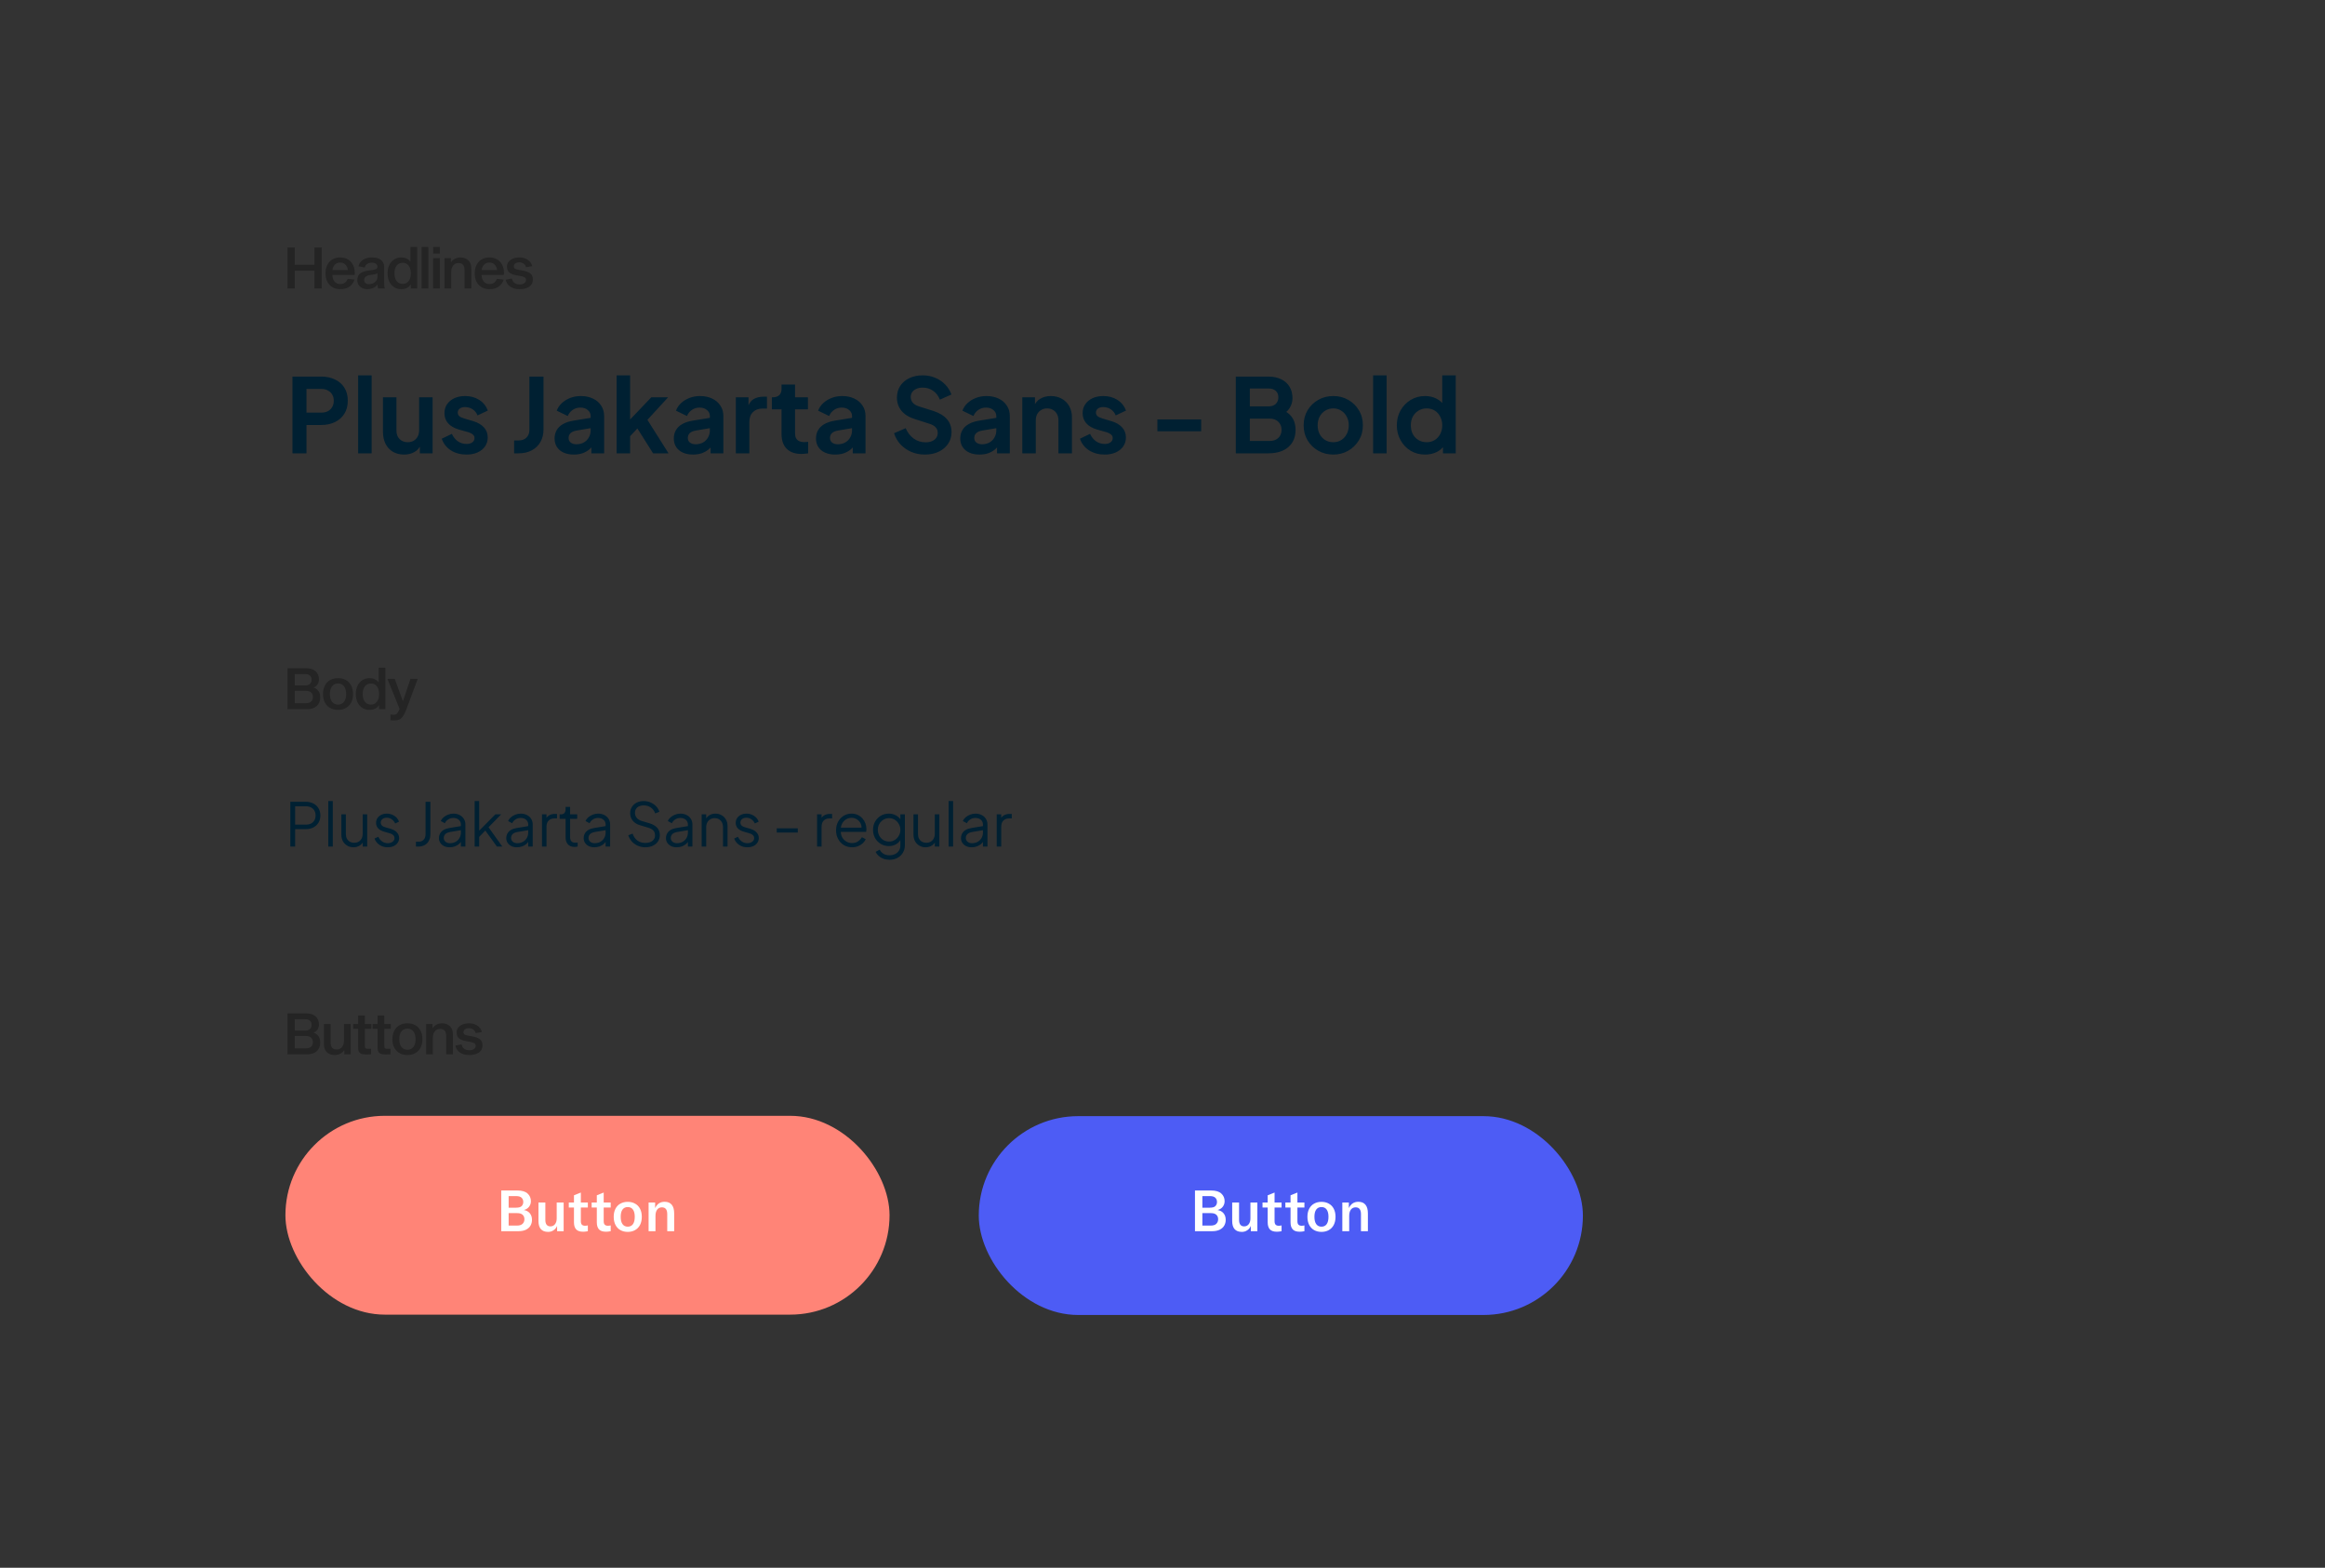
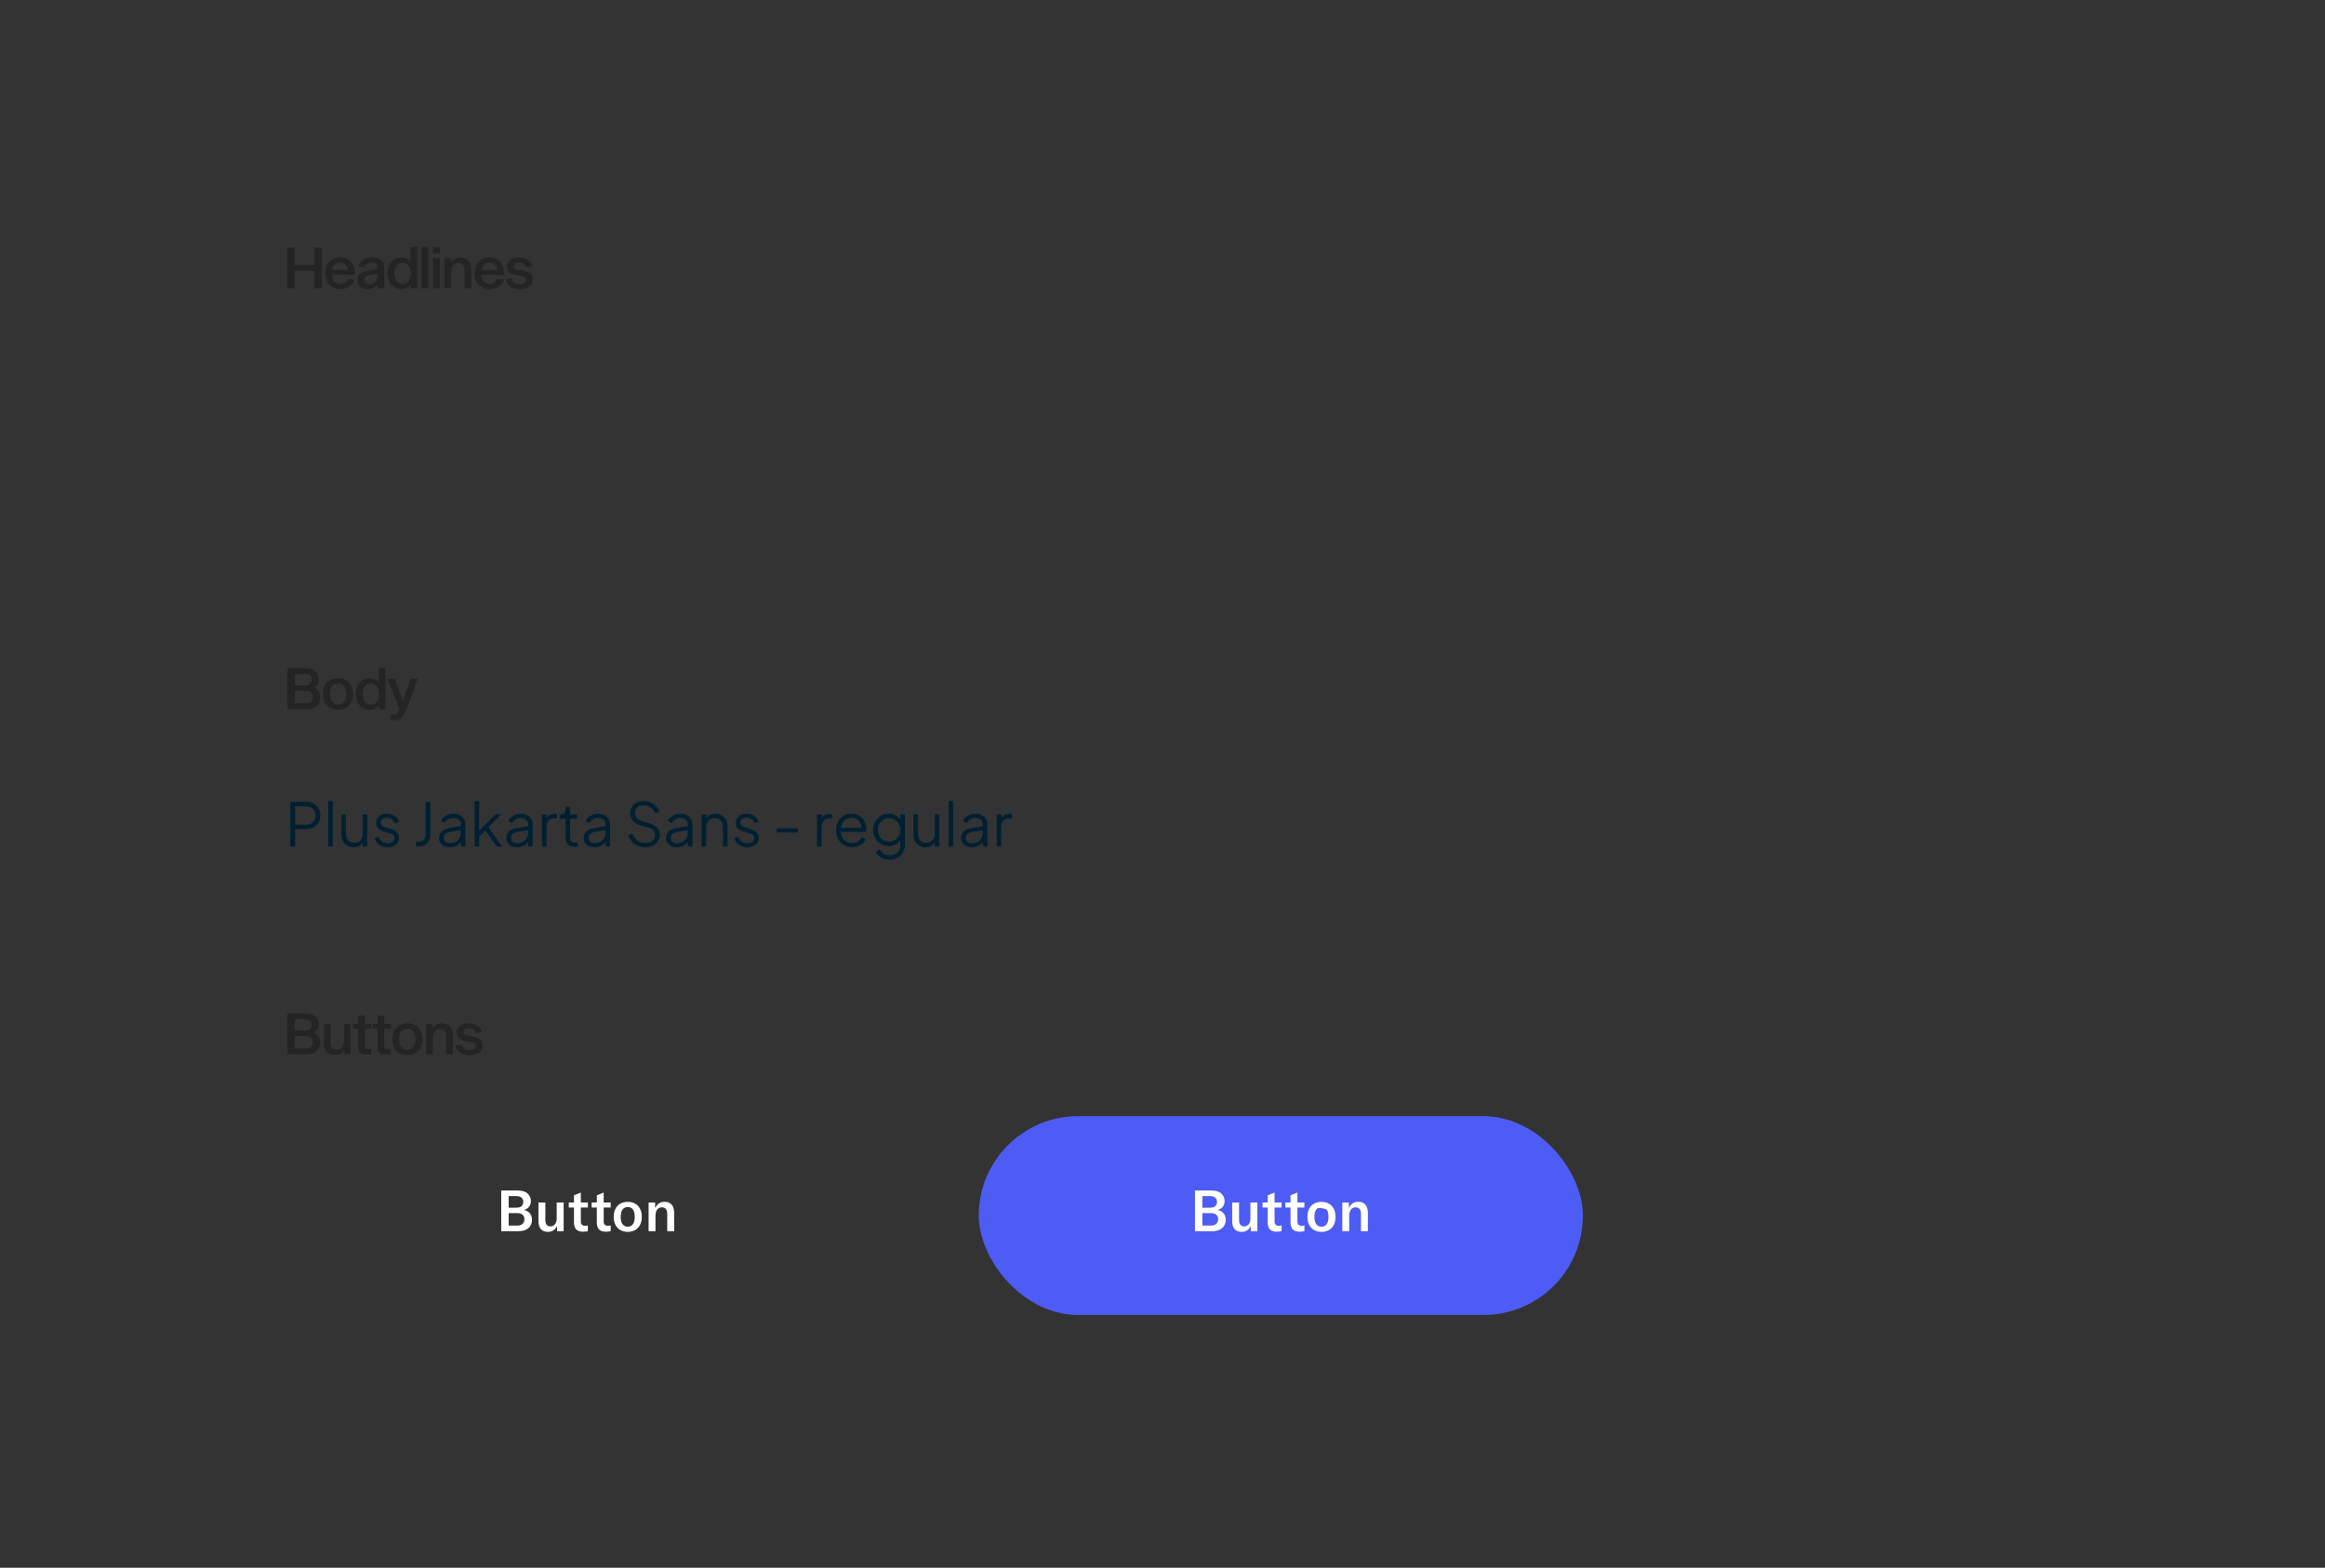
<svg xmlns="http://www.w3.org/2000/svg" width="1354" height="913" viewBox="0 0 1354 913" fill="none">
  <rect x="0" y="0" width="1354" height="913" fill="#333333" stroke="none" />
  <path d="M187.343 168H183.134V157.646H171.645V168H167.436V144.152H171.645V154.172H183.134V144.152H187.343V168ZM206.436 162.823C205.968 164.359 205.067 165.673 203.731 166.764C202.395 167.855 200.513 168.401 198.086 168.401C196.394 168.401 194.902 168.022 193.61 167.265C192.319 166.486 191.317 165.406 190.604 164.025C189.914 162.645 189.569 161.042 189.569 159.216C189.569 157.345 189.914 155.72 190.604 154.339C191.294 152.936 192.274 151.856 193.543 151.099C194.835 150.32 196.349 149.93 198.086 149.93C199.756 149.93 201.226 150.287 202.495 150.999C203.786 151.712 204.788 152.758 205.501 154.139C206.236 155.497 206.603 157.123 206.603 159.015C206.603 159.238 206.581 159.594 206.536 160.084H193.543C193.588 161.665 194.022 162.957 194.846 163.959C195.67 164.938 196.75 165.428 198.086 165.428C199.355 165.428 200.335 165.128 201.025 164.526C201.715 163.903 202.194 163.19 202.461 162.389L206.436 162.823ZM198.086 152.903C196.772 152.903 195.726 153.326 194.946 154.172C194.189 154.996 193.744 156.031 193.61 157.278H202.595C202.461 156.031 202.005 154.996 201.226 154.172C200.468 153.326 199.422 152.903 198.086 152.903ZM220.351 168C220.195 167.822 220.062 167.521 219.95 167.098C219.861 166.675 219.817 166.185 219.817 165.629C219.305 166.519 218.492 167.21 217.379 167.699C216.288 168.167 215.141 168.401 213.938 168.401C212.892 168.401 211.912 168.189 210.999 167.766C210.108 167.343 209.396 166.731 208.861 165.929C208.349 165.128 208.093 164.203 208.093 163.157C208.093 161.331 208.706 159.984 209.93 159.115C211.177 158.247 213.048 157.69 215.542 157.445C217.189 157.267 218.314 157.034 218.915 156.744C219.516 156.432 219.817 155.987 219.817 155.408C219.817 154.629 219.527 154.027 218.948 153.604C218.392 153.181 217.523 152.97 216.343 152.97C215.43 152.97 214.606 153.204 213.872 153.671C213.159 154.139 212.658 154.84 212.369 155.775L208.761 155.074C209.14 153.471 210.019 152.213 211.4 151.3C212.803 150.387 214.495 149.93 216.477 149.93C218.948 149.93 220.774 150.431 221.954 151.433C223.135 152.435 223.725 153.771 223.725 155.441V164.293C223.725 165.384 223.747 166.185 223.791 166.697C223.858 167.21 223.992 167.644 224.192 168H220.351ZM219.817 159.082C219.55 159.327 219.049 159.539 218.314 159.717C217.579 159.873 216.644 160.017 215.508 160.151C214.506 160.284 213.682 160.596 213.037 161.086C212.391 161.554 212.068 162.211 212.068 163.057C212.068 163.836 212.313 164.437 212.803 164.86C213.315 165.283 214.016 165.495 214.907 165.495C215.686 165.495 216.443 165.339 217.178 165.027C217.935 164.716 218.559 164.237 219.049 163.591C219.561 162.923 219.817 162.088 219.817 161.086V159.082ZM233.625 149.93C234.827 149.93 235.885 150.153 236.798 150.598C237.733 151.021 238.435 151.611 238.902 152.369H239.036V143.818H242.944V168H239.236V165.729H239.103C238.613 166.575 237.889 167.232 236.932 167.699C235.974 168.167 234.883 168.401 233.658 168.401C232.122 168.401 230.753 168.022 229.55 167.265C228.348 166.486 227.401 165.406 226.711 164.025C226.043 162.623 225.709 161.008 225.709 159.182C225.709 157.334 226.043 155.72 226.711 154.339C227.401 152.936 228.348 151.856 229.55 151.099C230.753 150.32 232.111 149.93 233.625 149.93ZM234.527 165.328C235.974 165.328 237.121 164.782 237.967 163.691C238.836 162.6 239.27 161.097 239.27 159.182C239.27 157.267 238.836 155.764 237.967 154.673C237.121 153.582 235.974 153.037 234.527 153.037C233.035 153.037 231.855 153.582 230.986 154.673C230.14 155.764 229.717 157.267 229.717 159.182C229.717 161.097 230.14 162.6 230.986 163.691C231.855 164.782 233.035 165.328 234.527 165.328ZM249.463 143.818V168H245.521V143.818H249.463ZM256.149 150.331V168H252.208V150.331H256.149ZM256.149 143.818V147.659H252.241V143.818H256.149ZM262.702 152.669C264.016 150.843 265.864 149.93 268.247 149.93C270.006 149.93 271.475 150.476 272.656 151.567C273.858 152.636 274.459 154.228 274.459 156.343V168H270.551V157.412C270.551 155.898 270.24 154.818 269.616 154.172C269.015 153.504 268.102 153.17 266.877 153.17C266.143 153.17 265.463 153.371 264.84 153.771C264.216 154.172 263.715 154.762 263.337 155.542C262.958 156.321 262.769 157.256 262.769 158.347V168H258.861V150.331H262.602L262.569 152.669H262.702ZM293.33 162.823C292.862 164.359 291.96 165.673 290.624 166.764C289.288 167.855 287.406 168.401 284.979 168.401C283.287 168.401 281.795 168.022 280.504 167.265C279.212 166.486 278.21 165.406 277.498 164.025C276.807 162.645 276.462 161.042 276.462 159.216C276.462 157.345 276.807 155.72 277.498 154.339C278.188 152.936 279.168 151.856 280.437 151.099C281.728 150.32 283.243 149.93 284.979 149.93C286.649 149.93 288.119 150.287 289.388 150.999C290.68 151.712 291.682 152.758 292.394 154.139C293.129 155.497 293.497 157.123 293.497 159.015C293.497 159.238 293.474 159.594 293.43 160.084H280.437C280.481 161.665 280.916 162.957 281.74 163.959C282.563 164.938 283.643 165.428 284.979 165.428C286.249 165.428 287.228 165.128 287.919 164.526C288.609 163.903 289.088 163.19 289.355 162.389L293.33 162.823ZM284.979 152.903C283.666 152.903 282.619 153.326 281.84 154.172C281.083 154.996 280.637 156.031 280.504 157.278H289.488C289.355 156.031 288.898 154.996 288.119 154.172C287.362 153.326 286.315 152.903 284.979 152.903ZM306.343 155.642C306.12 154.707 305.653 153.994 304.94 153.504C304.228 153.014 303.393 152.769 302.435 152.769C301.455 152.769 300.676 152.981 300.097 153.404C299.518 153.805 299.229 154.384 299.229 155.141C299.229 155.787 299.496 156.254 300.03 156.544C300.587 156.833 301.422 157.067 302.535 157.245L304.305 157.546C306.198 157.88 307.668 158.414 308.714 159.149C309.783 159.884 310.318 161.119 310.318 162.856C310.318 164.638 309.605 166.007 308.18 166.965C306.755 167.922 304.896 168.401 302.602 168.401C300.375 168.401 298.549 167.9 297.124 166.898C295.699 165.896 294.831 164.56 294.519 162.89L298.126 162.222C298.371 163.38 298.883 164.237 299.663 164.794C300.442 165.35 301.444 165.629 302.669 165.629C303.76 165.629 304.639 165.395 305.308 164.927C305.998 164.437 306.343 163.792 306.343 162.99C306.343 162.3 306.042 161.788 305.441 161.454C304.862 161.119 303.983 160.863 302.802 160.685L300.965 160.351C299.251 160.084 297.87 159.583 296.824 158.848C295.777 158.113 295.254 156.9 295.254 155.208C295.254 154.183 295.566 153.27 296.189 152.469C296.813 151.667 297.67 151.044 298.761 150.598C299.874 150.153 301.11 149.93 302.468 149.93C303.76 149.93 304.94 150.153 306.009 150.598C307.078 151.044 307.946 151.656 308.614 152.435C309.304 153.215 309.739 154.072 309.917 155.007L306.343 155.642Z" fill="black" fill-opacity="0.3" />
  <path d="M178.358 389.152C180.696 389.152 182.511 389.742 183.802 390.922C185.094 392.08 185.74 393.65 185.74 395.632C185.74 396.723 185.484 397.669 184.971 398.471C184.482 399.272 183.736 399.874 182.734 400.274V400.408C183.958 400.876 184.894 401.588 185.539 402.546C186.185 403.481 186.508 404.661 186.508 406.086C186.508 408.224 185.829 409.916 184.47 411.163C183.134 412.388 181.242 413 178.792 413H167.436V389.152H178.358ZM177.657 399.172C178.904 399.172 179.85 398.883 180.496 398.304C181.142 397.725 181.464 396.912 181.464 395.866C181.464 394.797 181.142 393.984 180.496 393.427C179.85 392.848 178.904 392.559 177.657 392.559H171.645V399.172H177.657ZM178.058 409.526C179.416 409.526 180.451 409.215 181.164 408.591C181.876 407.968 182.233 407.077 182.233 405.919C182.233 404.761 181.876 403.871 181.164 403.247C180.451 402.624 179.416 402.312 178.058 402.312H171.645V409.526H178.058ZM196.885 394.93C198.644 394.93 200.181 395.309 201.495 396.066C202.808 396.823 203.821 397.903 204.534 399.306C205.247 400.709 205.603 402.334 205.603 404.182C205.603 406.03 205.247 407.656 204.534 409.059C203.821 410.439 202.808 411.508 201.495 412.265C200.181 413.022 198.644 413.401 196.885 413.401C195.104 413.401 193.545 413.022 192.209 412.265C190.895 411.508 189.882 410.439 189.17 409.059C188.457 407.656 188.101 406.03 188.101 404.182C188.101 402.334 188.457 400.709 189.17 399.306C189.882 397.903 190.895 396.823 192.209 396.066C193.545 395.309 195.104 394.93 196.885 394.93ZM196.885 410.328C198.333 410.328 199.479 409.794 200.326 408.725C201.172 407.634 201.595 406.119 201.595 404.182C201.595 402.245 201.172 400.731 200.326 399.64C199.479 398.549 198.333 398.003 196.885 398.003C195.416 398.003 194.247 398.549 193.378 399.64C192.532 400.731 192.109 402.245 192.109 404.182C192.109 406.119 192.532 407.634 193.378 408.725C194.224 409.794 195.393 410.328 196.885 410.328ZM215.131 394.93C216.333 394.93 217.391 395.153 218.304 395.598C219.239 396.021 219.941 396.611 220.408 397.369H220.542V388.818H224.45V413H220.742V410.729H220.609C220.119 411.575 219.395 412.232 218.437 412.699C217.48 413.167 216.389 413.401 215.164 413.401C213.628 413.401 212.258 413.022 211.056 412.265C209.854 411.486 208.907 410.406 208.217 409.025C207.549 407.623 207.215 406.008 207.215 404.182C207.215 402.334 207.549 400.72 208.217 399.339C208.907 397.936 209.854 396.856 211.056 396.099C212.258 395.32 213.617 394.93 215.131 394.93ZM216.033 410.328C217.48 410.328 218.627 409.782 219.473 408.691C220.341 407.6 220.776 406.097 220.776 404.182C220.776 402.267 220.341 400.764 219.473 399.673C218.627 398.582 217.48 398.037 216.033 398.037C214.541 398.037 213.361 398.582 212.492 399.673C211.646 400.764 211.223 402.267 211.223 404.182C211.223 406.097 211.646 407.6 212.492 408.691C213.361 409.782 214.541 410.328 216.033 410.328ZM236.68 413C235.99 414.848 235.299 416.24 234.609 417.175C233.919 418.133 233.195 418.767 232.438 419.079C231.703 419.391 230.813 419.546 229.766 419.546C228.719 419.546 227.929 419.513 227.395 419.446V416.106C227.484 416.106 227.673 416.129 227.962 416.173C228.274 416.218 228.686 416.24 229.198 416.24C230.044 416.24 230.679 416.039 231.102 415.639C231.547 415.238 231.993 414.492 232.438 413.401L232.705 412.8L225.624 395.331H229.866L234.576 408.19H234.709L239.051 395.331H243.26L236.68 413Z" fill="black" fill-opacity="0.3" />
  <path d="M178.358 590.152C180.696 590.152 182.511 590.742 183.802 591.922C185.094 593.08 185.74 594.65 185.74 596.632C185.74 597.723 185.484 598.669 184.971 599.471C184.482 600.272 183.736 600.874 182.734 601.274V601.408C183.958 601.876 184.894 602.588 185.539 603.546C186.185 604.481 186.508 605.661 186.508 607.086C186.508 609.224 185.829 610.916 184.47 612.163C183.134 613.388 181.242 614 178.792 614H167.436V590.152H178.358ZM177.657 600.172C178.904 600.172 179.85 599.883 180.496 599.304C181.142 598.725 181.464 597.912 181.464 596.866C181.464 595.797 181.142 594.984 180.496 594.427C179.85 593.848 178.904 593.559 177.657 593.559H171.645V600.172H177.657ZM178.058 610.526C179.416 610.526 180.451 610.215 181.164 609.591C181.876 608.968 182.233 608.077 182.233 606.919C182.233 605.761 181.876 604.871 181.164 604.247C180.451 603.624 179.416 603.312 178.058 603.312H171.645V610.526H178.058ZM200.392 611.662C199.101 613.488 197.253 614.401 194.848 614.401C193.089 614.401 191.608 613.866 190.406 612.798C189.225 611.729 188.635 610.137 188.635 608.021V596.331H192.543V606.919C192.543 608.433 192.844 609.524 193.445 610.192C194.069 610.86 194.993 611.194 196.217 611.194C196.93 611.194 197.598 610.994 198.221 610.593C198.867 610.192 199.379 609.602 199.758 608.823C200.136 608.044 200.326 607.108 200.326 606.017V596.331H204.233V614H200.526V611.662H200.392ZM214.486 610.794C215.243 610.794 215.778 610.782 216.09 610.76V614C215.555 614.045 214.642 614.067 213.351 614.067C212.193 614.067 211.269 613.955 210.578 613.733C209.91 613.51 209.409 613.109 209.075 612.53C208.741 611.951 208.574 611.128 208.574 610.059V599.137H205.702V596.331H208.574V591.388H212.482V596.331H216.257V599.137H212.482V609.023C212.482 609.78 212.627 610.27 212.916 610.493C213.206 610.693 213.729 610.794 214.486 610.794ZM225.805 610.794C226.562 610.794 227.096 610.782 227.408 610.76V614C226.873 614.045 225.961 614.067 224.669 614.067C223.511 614.067 222.587 613.955 221.897 613.733C221.229 613.51 220.728 613.109 220.394 612.53C220.06 611.951 219.893 611.128 219.893 610.059V599.137H217.02V596.331H219.893V591.388H223.801V596.331H227.575V599.137H223.801V609.023C223.801 609.78 223.945 610.27 224.235 610.493C224.524 610.693 225.048 610.794 225.805 610.794ZM237.299 595.93C239.058 595.93 240.594 596.309 241.908 597.066C243.222 597.823 244.235 598.903 244.947 600.306C245.66 601.709 246.016 603.334 246.016 605.182C246.016 607.03 245.66 608.656 244.947 610.059C244.235 611.439 243.222 612.508 241.908 613.265C240.594 614.022 239.058 614.401 237.299 614.401C235.517 614.401 233.959 614.022 232.623 613.265C231.309 612.508 230.296 611.439 229.583 610.059C228.871 608.656 228.514 607.03 228.514 605.182C228.514 603.334 228.871 601.709 229.583 600.306C230.296 598.903 231.309 597.823 232.623 597.066C233.959 596.309 235.517 595.93 237.299 595.93ZM237.299 611.328C238.746 611.328 239.893 610.794 240.739 609.725C241.585 608.634 242.008 607.119 242.008 605.182C242.008 603.245 241.585 601.731 240.739 600.64C239.893 599.549 238.746 599.003 237.299 599.003C235.829 599.003 234.66 599.549 233.792 600.64C232.945 601.731 232.522 603.245 232.522 605.182C232.522 607.119 232.945 608.634 233.792 609.725C234.638 610.794 235.807 611.328 237.299 611.328ZM252.004 598.669C253.317 596.843 255.166 595.93 257.548 595.93C259.307 595.93 260.777 596.476 261.957 597.567C263.159 598.636 263.761 600.228 263.761 602.343V614H259.853V603.412C259.853 601.898 259.541 600.818 258.918 600.172C258.316 599.504 257.403 599.17 256.179 599.17C255.444 599.17 254.765 599.371 254.141 599.771C253.518 600.172 253.017 600.762 252.638 601.542C252.26 602.321 252.07 603.256 252.07 604.347V614H248.163V596.331H251.903L251.87 598.669H252.004ZM277.02 601.642C276.797 600.707 276.329 599.994 275.617 599.504C274.904 599.014 274.069 598.769 273.112 598.769C272.132 598.769 271.353 598.981 270.774 599.404C270.195 599.805 269.905 600.384 269.905 601.141C269.905 601.787 270.173 602.254 270.707 602.544C271.264 602.833 272.099 603.067 273.212 603.245L274.982 603.546C276.875 603.88 278.345 604.414 279.391 605.149C280.46 605.884 280.994 607.119 280.994 608.856C280.994 610.638 280.282 612.007 278.857 612.965C277.432 613.922 275.572 614.401 273.279 614.401C271.052 614.401 269.226 613.9 267.801 612.898C266.376 611.896 265.508 610.56 265.196 608.89L268.803 608.222C269.048 609.38 269.56 610.237 270.34 610.794C271.119 611.35 272.121 611.629 273.346 611.629C274.437 611.629 275.316 611.395 275.984 610.927C276.674 610.437 277.02 609.792 277.02 608.99C277.02 608.3 276.719 607.788 276.118 607.454C275.539 607.119 274.659 606.863 273.479 606.685L271.642 606.351C269.928 606.084 268.547 605.583 267.5 604.848C266.454 604.113 265.931 602.9 265.931 601.208C265.931 600.183 266.242 599.27 266.866 598.469C267.489 597.667 268.347 597.044 269.438 596.598C270.551 596.153 271.787 595.93 273.145 595.93C274.437 595.93 275.617 596.153 276.686 596.598C277.754 597.044 278.623 597.656 279.291 598.435C279.981 599.215 280.415 600.072 280.593 601.007L277.02 601.642Z" fill="black" fill-opacity="0.3" />
-   <rect x="166.219" y="649.801" width="351.819" height="115.788" rx="57.894" fill="#FF8477" />
  <rect x="570" y="650" width="351.819" height="115.788" rx="57.894" fill="#4D5CF5" />
  <path d="M305.07 704.675C306.562 704.92 307.72 705.544 308.544 706.546C309.39 707.548 309.813 708.839 309.813 710.42C309.813 711.6 309.534 712.691 308.978 713.693C308.443 714.673 307.575 715.475 306.372 716.098C305.192 716.699 303.689 717 301.863 717H291.91V693.286H301.296C304.012 693.286 306.005 693.887 307.274 695.089C308.544 696.269 309.178 697.739 309.178 699.498C309.178 700.723 308.822 701.803 308.109 702.738C307.419 703.673 306.406 704.319 305.07 704.675ZM296.219 696.559V703.306H300.594C302.131 703.306 303.199 702.994 303.801 702.371C304.424 701.725 304.736 700.923 304.736 699.966C304.736 698.964 304.413 698.151 303.767 697.528C303.121 696.882 302.064 696.559 300.594 696.559H296.219ZM301.062 713.727C302.554 713.727 303.645 713.382 304.335 712.691C305.048 712.001 305.404 711.11 305.404 710.019C305.404 708.95 305.059 708.093 304.368 707.447C303.678 706.802 302.654 706.479 301.296 706.479H296.219V713.727H301.062ZM319.23 717.401C315.467 717.401 313.585 715.274 313.585 711.021V700.3H317.593V710.42C317.593 711.645 317.838 712.58 318.328 713.226C318.84 713.871 319.575 714.194 320.532 714.194C321.646 714.194 322.536 713.771 323.204 712.925C323.873 712.079 324.207 710.955 324.207 709.552V700.3H328.248V717H324.44V713.894C324.04 714.94 323.36 715.786 322.403 716.432C321.468 717.078 320.41 717.401 319.23 717.401ZM331.252 700.3H334.258V696.091L338.266 694.488V700.3H342.341V703.206H338.266V711.188C338.266 712.101 338.466 712.769 338.867 713.192C339.268 713.615 339.88 713.827 340.704 713.827C341.261 713.827 341.806 713.76 342.341 713.627V717C341.361 717.2 340.448 717.301 339.602 717.301C337.687 717.301 336.318 716.833 335.494 715.898C334.67 714.963 334.258 713.604 334.258 711.823V703.206H331.252V700.3ZM344.56 700.3H347.566V696.091L351.574 694.488V700.3H355.649V703.206H351.574V711.188C351.574 712.101 351.774 712.769 352.175 713.192C352.576 713.615 353.188 713.827 354.012 713.827C354.569 713.827 355.115 713.76 355.649 713.627V717C354.669 717.2 353.756 717.301 352.91 717.301C350.995 717.301 349.626 716.833 348.802 715.898C347.978 714.963 347.566 713.604 347.566 711.823V703.206H344.56V700.3ZM365.583 717.401C363.98 717.401 362.555 717.056 361.308 716.365C360.083 715.675 359.126 714.673 358.435 713.359C357.745 712.023 357.4 710.442 357.4 708.616C357.4 706.791 357.745 705.221 358.435 703.907C359.126 702.593 360.083 701.602 361.308 700.934C362.555 700.244 363.98 699.899 365.583 699.899C367.186 699.899 368.6 700.244 369.825 700.934C371.072 701.602 372.04 702.593 372.731 703.907C373.421 705.221 373.766 706.791 373.766 708.616C373.766 710.442 373.421 712.023 372.731 713.359C372.04 714.673 371.072 715.675 369.825 716.365C368.6 717.056 367.186 717.401 365.583 717.401ZM365.583 714.361C366.874 714.361 367.876 713.883 368.589 712.925C369.302 711.945 369.658 710.509 369.658 708.616C369.658 706.746 369.302 705.332 368.589 704.375C367.899 703.417 366.897 702.938 365.583 702.938C364.269 702.938 363.256 703.417 362.544 704.375C361.831 705.332 361.475 706.746 361.475 708.616C361.475 710.487 361.831 711.912 362.544 712.892C363.256 713.871 364.269 714.361 365.583 714.361ZM377.721 700.3H381.529V703.54C382.664 701.09 384.512 699.866 387.073 699.866C388.899 699.866 390.279 700.444 391.215 701.602C392.15 702.738 392.618 704.419 392.618 706.646V717H388.576V707.047C388.576 704.419 387.541 703.105 385.47 703.105C384.29 703.105 383.366 703.551 382.698 704.441C382.052 705.332 381.729 706.568 381.729 708.149V717H377.721V700.3Z" fill="white" />
-   <path d="M709.07 704.675C710.562 704.92 711.72 705.544 712.544 706.546C713.39 707.548 713.813 708.839 713.813 710.42C713.813 711.6 713.534 712.691 712.978 713.693C712.443 714.673 711.575 715.475 710.372 716.098C709.192 716.699 707.689 717 705.863 717H695.91V693.286H705.296C708.012 693.286 710.005 693.887 711.274 695.089C712.544 696.269 713.178 697.739 713.178 699.498C713.178 700.723 712.822 701.803 712.109 702.738C711.419 703.673 710.406 704.319 709.07 704.675ZM700.219 696.559V703.306H704.594C706.131 703.306 707.199 702.994 707.801 702.371C708.424 701.725 708.736 700.923 708.736 699.966C708.736 698.964 708.413 698.151 707.767 697.528C707.121 696.882 706.064 696.559 704.594 696.559H700.219ZM705.062 713.727C706.554 713.727 707.645 713.382 708.335 712.691C709.048 712.001 709.404 711.11 709.404 710.019C709.404 708.95 709.059 708.093 708.368 707.447C707.678 706.802 706.654 706.479 705.296 706.479H700.219V713.727H705.062ZM723.23 717.401C719.467 717.401 717.585 715.274 717.585 711.021V700.3H721.593V710.42C721.593 711.645 721.838 712.58 722.328 713.226C722.84 713.871 723.575 714.194 724.532 714.194C725.646 714.194 726.536 713.771 727.204 712.925C727.873 712.079 728.207 710.955 728.207 709.552V700.3H732.248V717H728.44V713.894C728.04 714.94 727.36 715.786 726.403 716.432C725.468 717.078 724.41 717.401 723.23 717.401ZM735.252 700.3H738.258V696.091L742.266 694.488V700.3H746.341V703.206H742.266V711.188C742.266 712.101 742.466 712.769 742.867 713.192C743.268 713.615 743.88 713.827 744.704 713.827C745.261 713.827 745.806 713.76 746.341 713.627V717C745.361 717.2 744.448 717.301 743.602 717.301C741.687 717.301 740.318 716.833 739.494 715.898C738.67 714.963 738.258 713.604 738.258 711.823V703.206H735.252V700.3ZM748.56 700.3H751.566V696.091L755.574 694.488V700.3H759.649V703.206H755.574V711.188C755.574 712.101 755.774 712.769 756.175 713.192C756.576 713.615 757.188 713.827 758.012 713.827C758.569 713.827 759.115 713.76 759.649 713.627V717C758.669 717.2 757.756 717.301 756.91 717.301C754.995 717.301 753.626 716.833 752.802 715.898C751.978 714.963 751.566 713.604 751.566 711.823V703.206H748.56V700.3ZM769.583 717.401C767.98 717.401 766.555 717.056 765.308 716.365C764.083 715.675 763.126 714.673 762.435 713.359C761.745 712.023 761.4 710.442 761.4 708.616C761.4 706.791 761.745 705.221 762.435 703.907C763.126 702.593 764.083 701.602 765.308 700.934C766.555 700.244 767.98 699.899 769.583 699.899C771.186 699.899 772.6 700.244 773.825 700.934C775.072 701.602 776.04 702.593 776.731 703.907C777.421 705.221 777.766 706.791 777.766 708.616C777.766 710.442 777.421 712.023 776.731 713.359C776.04 714.673 775.072 715.675 773.825 716.365C772.6 717.056 771.186 717.401 769.583 717.401ZM769.583 714.361C770.874 714.361 771.876 713.883 772.589 712.925C773.302 711.945 773.658 710.509 773.658 708.616C773.658 706.746 773.302 705.332 772.589 704.375C771.899 703.417 770.897 702.938 769.583 702.938C768.269 702.938 767.256 703.417 766.544 704.375C765.831 705.332 765.475 706.746 765.475 708.616C765.475 710.487 765.831 711.912 766.544 712.892C767.256 713.871 768.269 714.361 769.583 714.361ZM781.721 700.3H785.529V703.54C786.664 701.09 788.512 699.866 791.073 699.866C792.899 699.866 794.279 700.444 795.215 701.602C796.15 702.738 796.618 704.419 796.618 706.646V717H792.576V707.047C792.576 704.419 791.541 703.105 789.47 703.105C788.29 703.105 787.366 703.551 786.698 704.441C786.052 705.332 785.729 706.568 785.729 708.149V717H781.721V700.3Z" fill="white" />
-   <path d="M170.32 264V219.3H187C190.04 219.3 192.72 219.86 195.04 220.98C197.4 222.06 199.24 223.66 200.56 225.78C201.88 227.86 202.54 230.4 202.54 233.4C202.54 236.36 201.86 238.9 200.5 241.02C199.18 243.1 197.36 244.7 195.04 245.82C192.72 246.94 190.04 247.5 187 247.5H178.48V264H170.32ZM178.48 240.3H187.12C188.6 240.3 189.88 240.02 190.96 239.46C192.04 238.86 192.88 238.04 193.48 237C194.08 235.96 194.38 234.76 194.38 233.4C194.38 232 194.08 230.8 193.48 229.8C192.88 228.76 192.04 227.96 190.96 227.4C189.88 226.8 188.6 226.5 187.12 226.5H178.48V240.3ZM208.566 264V218.58H216.426V264H208.566ZM235.323 264.72C232.803 264.72 230.603 264.16 228.723 263.04C226.883 261.92 225.463 260.36 224.463 258.36C223.503 256.36 223.023 254.02 223.023 251.34V231.36H230.883V250.68C230.883 252.04 231.143 253.24 231.663 254.28C232.223 255.28 233.003 256.08 234.003 256.68C235.043 257.24 236.203 257.52 237.483 257.52C238.763 257.52 239.903 257.24 240.903 256.68C241.903 256.08 242.683 255.26 243.243 254.22C243.803 253.18 244.083 251.94 244.083 250.5V231.36H251.943V264H244.503V257.58L245.163 258.72C244.403 260.72 243.143 262.22 241.383 263.22C239.663 264.22 237.643 264.72 235.323 264.72ZM271.67 264.72C268.19 264.72 265.15 263.9 262.55 262.26C259.99 260.58 258.23 258.32 257.27 255.48L263.15 252.66C263.99 254.5 265.15 255.94 266.63 256.98C268.15 258.02 269.83 258.54 271.67 258.54C273.11 258.54 274.25 258.22 275.09 257.58C275.93 256.94 276.35 256.1 276.35 255.06C276.35 254.42 276.17 253.9 275.81 253.5C275.49 253.06 275.03 252.7 274.43 252.42C273.87 252.1 273.25 251.84 272.57 251.64L267.23 250.14C264.47 249.34 262.37 248.12 260.93 246.48C259.53 244.84 258.83 242.9 258.83 240.66C258.83 238.66 259.33 236.92 260.33 235.44C261.37 233.92 262.79 232.74 264.59 231.9C266.43 231.06 268.53 230.64 270.89 230.64C273.97 230.64 276.69 231.38 279.05 232.86C281.41 234.34 283.09 236.42 284.09 239.1L278.09 241.92C277.53 240.44 276.59 239.26 275.27 238.38C273.95 237.5 272.47 237.06 270.83 237.06C269.51 237.06 268.47 237.36 267.71 237.96C266.95 238.56 266.57 239.34 266.57 240.3C266.57 240.9 266.73 241.42 267.05 241.86C267.37 242.3 267.81 242.66 268.37 242.94C268.97 243.22 269.65 243.48 270.41 243.72L275.63 245.28C278.31 246.08 280.37 247.28 281.81 248.88C283.29 250.48 284.03 252.44 284.03 254.76C284.03 256.72 283.51 258.46 282.47 259.98C281.43 261.46 279.99 262.62 278.15 263.46C276.31 264.3 274.15 264.72 271.67 264.72ZM299.414 264V256.5H301.994C303.914 256.5 305.434 255.96 306.554 254.88C307.714 253.76 308.294 252.28 308.294 250.44V219.3H316.514V250.14C316.514 252.9 315.914 255.32 314.714 257.4C313.554 259.48 311.874 261.1 309.674 262.26C307.514 263.42 304.954 264 301.994 264H299.414ZM334.189 264.72C331.909 264.72 329.929 264.34 328.249 263.58C326.569 262.82 325.269 261.74 324.349 260.34C323.429 258.9 322.969 257.24 322.969 255.36C322.969 253.56 323.369 251.96 324.169 250.56C324.969 249.12 326.209 247.92 327.889 246.96C329.569 246 331.689 245.32 334.249 244.92L344.929 243.18V249.18L335.749 250.74C334.189 251.02 333.029 251.52 332.269 252.24C331.509 252.96 331.129 253.9 331.129 255.06C331.129 256.18 331.549 257.08 332.389 257.76C333.269 258.4 334.349 258.72 335.629 258.72C337.269 258.72 338.709 258.38 339.949 257.7C341.229 256.98 342.209 256 342.889 254.76C343.609 253.52 343.969 252.16 343.969 250.68V242.28C343.969 240.88 343.409 239.72 342.289 238.8C341.209 237.84 339.769 237.36 337.969 237.36C336.289 237.36 334.789 237.82 333.469 238.74C332.189 239.62 331.249 240.8 330.649 242.28L324.229 239.16C324.869 237.44 325.869 235.96 327.229 234.72C328.629 233.44 330.269 232.44 332.149 231.72C334.029 231 336.069 230.64 338.269 230.64C340.949 230.64 343.309 231.14 345.349 232.14C347.389 233.1 348.969 234.46 350.089 236.22C351.249 237.94 351.829 239.96 351.829 242.28V264H344.389V258.42L346.069 258.3C345.229 259.7 344.229 260.88 343.069 261.84C341.909 262.76 340.589 263.48 339.109 264C337.629 264.48 335.989 264.72 334.189 264.72ZM359.094 264V218.58H366.954V248.34L363.954 247.44L379.314 231.36H389.094L377.034 244.5L389.334 264H380.334L369.654 247.08L374.334 246.12L364.494 256.68L366.954 251.88V264H359.094ZM403.623 264.72C401.343 264.72 399.363 264.34 397.683 263.58C396.003 262.82 394.703 261.74 393.783 260.34C392.863 258.9 392.403 257.24 392.403 255.36C392.403 253.56 392.803 251.96 393.603 250.56C394.403 249.12 395.643 247.92 397.323 246.96C399.003 246 401.123 245.32 403.683 244.92L414.363 243.18V249.18L405.183 250.74C403.623 251.02 402.463 251.52 401.703 252.24C400.943 252.96 400.563 253.9 400.563 255.06C400.563 256.18 400.983 257.08 401.823 257.76C402.703 258.4 403.783 258.72 405.062 258.72C406.703 258.72 408.143 258.38 409.383 257.7C410.663 256.98 411.643 256 412.323 254.76C413.043 253.52 413.403 252.16 413.403 250.68V242.28C413.403 240.88 412.843 239.72 411.723 238.8C410.643 237.84 409.203 237.36 407.403 237.36C405.723 237.36 404.223 237.82 402.903 238.74C401.623 239.62 400.683 240.8 400.083 242.28L393.663 239.16C394.303 237.44 395.303 235.96 396.663 234.72C398.063 233.44 399.703 232.44 401.583 231.72C403.463 231 405.503 230.64 407.702 230.64C410.383 230.64 412.743 231.14 414.783 232.14C416.823 233.1 418.403 234.46 419.523 236.22C420.683 237.94 421.263 239.96 421.263 242.28V264H413.823V258.42L415.503 258.3C414.663 259.7 413.663 260.88 412.503 261.84C411.343 262.76 410.023 263.48 408.543 264C407.063 264.48 405.423 264.72 403.623 264.72ZM428.527 264V231.36H435.907V238.62L435.307 237.54C436.067 235.1 437.247 233.4 438.847 232.44C440.487 231.48 442.447 231 444.727 231H446.647V237.96H443.827C441.587 237.96 439.787 238.66 438.427 240.06C437.067 241.42 436.387 243.34 436.387 245.82V264H428.527ZM466.728 264.36C463.048 264.36 460.188 263.36 458.148 261.36C456.148 259.32 455.148 256.46 455.148 252.78V238.38H449.508V231.36H450.108C451.708 231.36 452.948 230.94 453.828 230.1C454.708 229.26 455.148 228.04 455.148 226.44V223.92H463.008V231.36H470.508V238.38H463.008V252.36C463.008 253.44 463.188 254.36 463.548 255.12C463.948 255.88 464.548 256.46 465.348 256.86C466.188 257.26 467.248 257.46 468.528 257.46C468.808 257.46 469.128 257.44 469.488 257.4C469.888 257.36 470.268 257.32 470.628 257.28V264C470.068 264.08 469.428 264.16 468.708 264.24C467.988 264.32 467.328 264.36 466.728 264.36ZM486.415 264.72C484.135 264.72 482.155 264.34 480.475 263.58C478.795 262.82 477.495 261.74 476.575 260.34C475.655 258.9 475.195 257.24 475.195 255.36C475.195 253.56 475.595 251.96 476.395 250.56C477.195 249.12 478.435 247.92 480.115 246.96C481.795 246 483.915 245.32 486.475 244.92L497.155 243.18V249.18L487.975 250.74C486.415 251.02 485.255 251.52 484.495 252.24C483.735 252.96 483.355 253.9 483.355 255.06C483.355 256.18 483.775 257.08 484.615 257.76C485.495 258.4 486.575 258.72 487.855 258.72C489.495 258.72 490.935 258.38 492.175 257.7C493.455 256.98 494.435 256 495.115 254.76C495.835 253.52 496.195 252.16 496.195 250.68V242.28C496.195 240.88 495.635 239.72 494.515 238.8C493.435 237.84 491.995 237.36 490.195 237.36C488.515 237.36 487.015 237.82 485.695 238.74C484.415 239.62 483.475 240.8 482.875 242.28L476.455 239.16C477.095 237.44 478.095 235.96 479.455 234.72C480.855 233.44 482.495 232.44 484.375 231.72C486.255 231 488.295 230.64 490.495 230.64C493.175 230.64 495.535 231.14 497.575 232.14C499.615 233.1 501.195 234.46 502.315 236.22C503.475 237.94 504.055 239.96 504.055 242.28V264H496.615V258.42L498.295 258.3C497.455 259.7 496.455 260.88 495.295 261.84C494.135 262.76 492.815 263.48 491.335 264C489.855 264.48 488.215 264.72 486.415 264.72ZM538.604 264.72C535.764 264.72 533.124 264.2 530.684 263.16C528.284 262.12 526.204 260.68 524.444 258.84C522.724 256.96 521.464 254.78 520.664 252.3L527.444 249.36C528.524 251.92 530.084 253.94 532.124 255.42C534.164 256.86 536.464 257.58 539.024 257.58C540.464 257.58 541.704 257.36 542.744 256.92C543.824 256.44 544.644 255.8 545.204 255C545.804 254.2 546.104 253.24 546.104 252.12C546.104 250.8 545.704 249.72 544.904 248.88C544.144 248 542.984 247.32 541.424 246.84L532.844 244.08C529.364 243 526.744 241.38 524.984 239.22C523.224 237.06 522.344 234.52 522.344 231.6C522.344 229.04 522.964 226.78 524.204 224.82C525.484 222.86 527.244 221.34 529.484 220.26C531.764 219.14 534.364 218.58 537.284 218.58C539.964 218.58 542.424 219.06 544.664 220.02C546.904 220.94 548.824 222.24 550.424 223.92C552.064 225.56 553.284 227.5 554.084 229.74L547.364 232.74C546.484 230.5 545.164 228.78 543.404 227.58C541.644 226.34 539.604 225.72 537.284 225.72C535.924 225.72 534.724 225.96 533.684 226.44C532.644 226.88 531.824 227.52 531.224 228.36C530.664 229.16 530.384 230.12 530.384 231.24C530.384 232.48 530.784 233.58 531.584 234.54C532.384 235.46 533.604 236.18 535.244 236.7L543.464 239.28C547.024 240.44 549.684 242.04 551.444 244.08C553.244 246.12 554.144 248.64 554.144 251.64C554.144 254.2 553.484 256.46 552.164 258.42C550.844 260.38 549.024 261.92 546.704 263.04C544.384 264.16 541.684 264.72 538.604 264.72ZM570.439 264.72C568.159 264.72 566.179 264.34 564.499 263.58C562.819 262.82 561.519 261.74 560.599 260.34C559.679 258.9 559.219 257.24 559.219 255.36C559.219 253.56 559.619 251.96 560.419 250.56C561.219 249.12 562.459 247.92 564.139 246.96C565.819 246 567.939 245.32 570.499 244.92L581.179 243.18V249.18L571.999 250.74C570.439 251.02 569.279 251.52 568.519 252.24C567.759 252.96 567.379 253.9 567.379 255.06C567.379 256.18 567.799 257.08 568.639 257.76C569.519 258.4 570.599 258.72 571.879 258.72C573.519 258.72 574.959 258.38 576.199 257.7C577.479 256.98 578.459 256 579.139 254.76C579.859 253.52 580.219 252.16 580.219 250.68V242.28C580.219 240.88 579.659 239.72 578.539 238.8C577.459 237.84 576.019 237.36 574.219 237.36C572.539 237.36 571.039 237.82 569.719 238.74C568.439 239.62 567.499 240.8 566.899 242.28L560.479 239.16C561.119 237.44 562.119 235.96 563.479 234.72C564.879 233.44 566.519 232.44 568.399 231.72C570.279 231 572.319 230.64 574.519 230.64C577.199 230.64 579.559 231.14 581.599 232.14C583.639 233.1 585.219 234.46 586.339 236.22C587.499 237.94 588.079 239.96 588.079 242.28V264H580.639V258.42L582.319 258.3C581.479 259.7 580.479 260.88 579.319 261.84C578.159 262.76 576.839 263.48 575.359 264C573.879 264.48 572.239 264.72 570.439 264.72ZM595.344 264V231.36H602.724V237.78L602.124 236.64C602.884 234.68 604.124 233.2 605.844 232.2C607.604 231.16 609.644 230.64 611.964 230.64C614.364 230.64 616.484 231.16 618.324 232.2C620.204 233.24 621.664 234.7 622.704 236.58C623.744 238.42 624.264 240.56 624.264 243V264H616.404V244.86C616.404 243.42 616.124 242.18 615.564 241.14C615.004 240.1 614.224 239.3 613.224 238.74C612.264 238.14 611.124 237.84 609.804 237.84C608.524 237.84 607.384 238.14 606.384 238.74C605.384 239.3 604.604 240.1 604.044 241.14C603.484 242.18 603.204 243.42 603.204 244.86V264H595.344ZM643.33 264.72C639.85 264.72 636.81 263.9 634.21 262.26C631.65 260.58 629.89 258.32 628.93 255.48L634.81 252.66C635.65 254.5 636.81 255.94 638.29 256.98C639.81 258.02 641.49 258.54 643.33 258.54C644.77 258.54 645.91 258.22 646.75 257.58C647.59 256.94 648.01 256.1 648.01 255.06C648.01 254.42 647.83 253.9 647.47 253.5C647.15 253.06 646.69 252.7 646.09 252.42C645.53 252.1 644.91 251.84 644.23 251.64L638.89 250.14C636.13 249.34 634.03 248.12 632.59 246.48C631.19 244.84 630.49 242.9 630.49 240.66C630.49 238.66 630.99 236.92 631.99 235.44C633.03 233.92 634.45 232.74 636.25 231.9C638.09 231.06 640.19 230.64 642.55 230.64C645.63 230.64 648.35 231.38 650.71 232.86C653.07 234.34 654.75 236.42 655.75 239.1L649.75 241.92C649.19 240.44 648.25 239.26 646.93 238.38C645.61 237.5 644.13 237.06 642.49 237.06C641.17 237.06 640.13 237.36 639.37 237.96C638.61 238.56 638.23 239.34 638.23 240.3C638.23 240.9 638.39 241.42 638.71 241.86C639.03 242.3 639.47 242.66 640.03 242.94C640.63 243.22 641.31 243.48 642.07 243.72L647.29 245.28C649.97 246.08 652.03 247.28 653.47 248.88C654.95 250.48 655.69 252.44 655.69 254.76C655.69 256.72 655.17 258.46 654.13 259.98C653.09 261.46 651.65 262.62 649.81 263.46C647.97 264.3 645.81 264.72 643.33 264.72ZM674.014 251.16V244.26H699.514V251.16H674.014ZM719.695 264V219.3H738.535C741.495 219.3 744.015 219.82 746.095 220.86C748.215 221.86 749.835 223.3 750.955 225.18C752.115 227.02 752.695 229.26 752.695 231.9C752.695 233.94 752.135 235.86 751.015 237.66C749.935 239.42 748.195 240.88 745.795 242.04V238.26C747.995 239.1 749.735 240.14 751.015 241.38C752.295 242.62 753.195 244 753.715 245.52C754.235 247.04 754.495 248.64 754.495 250.32C754.495 254.6 753.075 257.96 750.235 260.4C747.435 262.8 743.535 264 738.535 264H719.695ZM727.855 256.8H739.375C741.495 256.8 743.175 256.22 744.415 255.06C745.695 253.86 746.335 252.28 746.335 250.32C746.335 248.36 745.695 246.78 744.415 245.58C743.175 244.38 741.495 243.78 739.375 243.78H727.855V256.8ZM727.855 236.64H738.955C740.635 236.64 741.975 236.16 742.975 235.2C743.975 234.2 744.475 232.92 744.475 231.36C744.475 229.8 743.975 228.56 742.975 227.64C741.975 226.72 740.635 226.26 738.955 226.26H727.855V236.64ZM776.479 264.72C773.279 264.72 770.359 263.98 767.719 262.5C765.119 261.02 763.039 259 761.479 256.44C759.959 253.88 759.199 250.96 759.199 247.68C759.199 244.4 759.959 241.48 761.479 238.92C763.039 236.36 765.119 234.34 767.719 232.86C770.319 231.38 773.239 230.64 776.479 230.64C779.679 230.64 782.579 231.38 785.179 232.86C787.779 234.34 789.839 236.36 791.359 238.92C792.919 241.44 793.699 244.36 793.699 247.68C793.699 250.96 792.919 253.88 791.359 256.44C789.799 259 787.719 261.02 785.119 262.5C782.519 263.98 779.639 264.72 776.479 264.72ZM776.479 257.52C778.239 257.52 779.779 257.1 781.099 256.26C782.459 255.42 783.519 254.26 784.279 252.78C785.079 251.26 785.479 249.56 785.479 247.68C785.479 245.76 785.079 244.08 784.279 242.64C783.519 241.16 782.459 240 781.099 239.16C779.779 238.28 778.239 237.84 776.479 237.84C774.679 237.84 773.099 238.28 771.739 239.16C770.379 240 769.299 241.16 768.499 242.64C767.739 244.08 767.359 245.76 767.359 247.68C767.359 249.56 767.739 251.26 768.499 252.78C769.299 254.26 770.379 255.42 771.739 256.26C773.099 257.1 774.679 257.52 776.479 257.52ZM799.66 264V218.58H807.52V264H799.66ZM829.957 264.72C826.797 264.72 823.977 263.98 821.497 262.5C819.017 260.98 817.057 258.92 815.617 256.32C814.177 253.72 813.457 250.84 813.457 247.68C813.457 244.48 814.177 241.6 815.617 239.04C817.057 236.48 819.017 234.44 821.497 232.92C824.017 231.4 826.817 230.64 829.897 230.64C832.377 230.64 834.577 231.14 836.497 232.14C838.457 233.1 839.997 234.46 841.117 236.22L839.917 237.84V218.58H847.777V264H840.337V257.7L841.177 259.26C840.057 261.02 838.497 262.38 836.497 263.34C834.497 264.26 832.317 264.72 829.957 264.72ZM830.797 257.52C832.597 257.52 834.177 257.1 835.537 256.26C836.897 255.42 837.957 254.26 838.717 252.78C839.517 251.3 839.917 249.6 839.917 247.68C839.917 245.8 839.517 244.12 838.717 242.64C837.957 241.12 836.897 239.94 835.537 239.1C834.177 238.26 832.597 237.84 830.797 237.84C829.037 237.84 827.457 238.28 826.057 239.16C824.657 240 823.557 241.16 822.757 242.64C821.997 244.08 821.617 245.76 821.617 247.68C821.617 249.6 821.997 251.3 822.757 252.78C823.557 254.26 824.657 255.42 826.057 256.26C827.457 257.1 829.037 257.52 830.797 257.52Z" fill="#002032" />
+   <path d="M709.07 704.675C710.562 704.92 711.72 705.544 712.544 706.546C713.39 707.548 713.813 708.839 713.813 710.42C713.813 711.6 713.534 712.691 712.978 713.693C712.443 714.673 711.575 715.475 710.372 716.098C709.192 716.699 707.689 717 705.863 717H695.91V693.286H705.296C708.012 693.286 710.005 693.887 711.274 695.089C712.544 696.269 713.178 697.739 713.178 699.498C713.178 700.723 712.822 701.803 712.109 702.738C711.419 703.673 710.406 704.319 709.07 704.675ZM700.219 696.559V703.306H704.594C706.131 703.306 707.199 702.994 707.801 702.371C708.424 701.725 708.736 700.923 708.736 699.966C708.736 698.964 708.413 698.151 707.767 697.528C707.121 696.882 706.064 696.559 704.594 696.559H700.219ZM705.062 713.727C706.554 713.727 707.645 713.382 708.335 712.691C709.048 712.001 709.404 711.11 709.404 710.019C709.404 708.95 709.059 708.093 708.368 707.447C707.678 706.802 706.654 706.479 705.296 706.479H700.219V713.727H705.062ZM723.23 717.401C719.467 717.401 717.585 715.274 717.585 711.021V700.3H721.593V710.42C721.593 711.645 721.838 712.58 722.328 713.226C722.84 713.871 723.575 714.194 724.532 714.194C725.646 714.194 726.536 713.771 727.204 712.925C727.873 712.079 728.207 710.955 728.207 709.552V700.3H732.248V717H728.44V713.894C728.04 714.94 727.36 715.786 726.403 716.432C725.468 717.078 724.41 717.401 723.23 717.401ZM735.252 700.3H738.258V696.091L742.266 694.488V700.3H746.341V703.206H742.266V711.188C742.266 712.101 742.466 712.769 742.867 713.192C743.268 713.615 743.88 713.827 744.704 713.827C745.261 713.827 745.806 713.76 746.341 713.627V717C745.361 717.2 744.448 717.301 743.602 717.301C741.687 717.301 740.318 716.833 739.494 715.898C738.67 714.963 738.258 713.604 738.258 711.823V703.206H735.252V700.3ZM748.56 700.3H751.566V696.091L755.574 694.488V700.3H759.649V703.206H755.574V711.188C755.574 712.101 755.774 712.769 756.175 713.192C756.576 713.615 757.188 713.827 758.012 713.827C758.569 713.827 759.115 713.76 759.649 713.627V717C758.669 717.2 757.756 717.301 756.91 717.301C754.995 717.301 753.626 716.833 752.802 715.898C751.978 714.963 751.566 713.604 751.566 711.823V703.206H748.56V700.3ZM769.583 717.401C767.98 717.401 766.555 717.056 765.308 716.365C764.083 715.675 763.126 714.673 762.435 713.359C761.745 712.023 761.4 710.442 761.4 708.616C761.4 706.791 761.745 705.221 762.435 703.907C763.126 702.593 764.083 701.602 765.308 700.934C766.555 700.244 767.98 699.899 769.583 699.899C771.186 699.899 772.6 700.244 773.825 700.934C775.072 701.602 776.04 702.593 776.731 703.907C777.421 705.221 777.766 706.791 777.766 708.616C777.766 710.442 777.421 712.023 776.731 713.359C776.04 714.673 775.072 715.675 773.825 716.365C772.6 717.056 771.186 717.401 769.583 717.401ZM769.583 714.361C770.874 714.361 771.876 713.883 772.589 712.925C773.302 711.945 773.658 710.509 773.658 708.616C773.658 706.746 773.302 705.332 772.589 704.375C768.269 702.938 767.256 703.417 766.544 704.375C765.831 705.332 765.475 706.746 765.475 708.616C765.475 710.487 765.831 711.912 766.544 712.892C767.256 713.871 768.269 714.361 769.583 714.361ZM781.721 700.3H785.529V703.54C786.664 701.09 788.512 699.866 791.073 699.866C792.899 699.866 794.279 700.444 795.215 701.602C796.15 702.738 796.618 704.419 796.618 706.646V717H792.576V707.047C792.576 704.419 791.541 703.105 789.47 703.105C788.29 703.105 787.366 703.551 786.698 704.441C786.052 705.332 785.729 706.568 785.729 708.149V717H781.721V700.3Z" fill="white" />
  <path d="M169.08 493V466.925H178.04C179.743 466.925 181.237 467.263 182.52 467.94C183.803 468.593 184.795 469.527 185.495 470.74C186.218 471.93 186.58 473.318 186.58 474.905C186.58 476.492 186.218 477.88 185.495 479.07C184.795 480.26 183.803 481.193 182.52 481.87C181.26 482.523 179.767 482.85 178.04 482.85H171.88V493H169.08ZM171.88 480.225H178.18C179.3 480.225 180.28 480.015 181.12 479.595C181.96 479.152 182.613 478.533 183.08 477.74C183.547 476.923 183.78 475.967 183.78 474.87C183.78 473.773 183.547 472.828 183.08 472.035C182.613 471.242 181.96 470.635 181.12 470.215C180.28 469.772 179.3 469.55 178.18 469.55H171.88V480.225ZM191.185 493V466.505H193.81V493H191.185ZM205.833 493.42C204.527 493.42 203.337 493.117 202.263 492.51C201.19 491.88 200.338 491.017 199.708 489.92C199.102 488.8 198.798 487.517 198.798 486.07V474.24H201.423V485.755C201.423 486.758 201.622 487.645 202.018 488.415C202.438 489.162 203.01 489.745 203.733 490.165C204.48 490.585 205.332 490.795 206.288 490.795C207.245 490.795 208.097 490.585 208.843 490.165C209.59 489.722 210.173 489.103 210.593 488.31C211.013 487.493 211.223 486.525 211.223 485.405V474.24H213.848V493H211.223V489.36L211.818 489.5C211.375 490.713 210.617 491.67 209.543 492.37C208.47 493.07 207.233 493.42 205.833 493.42ZM225.757 493.42C223.96 493.42 222.385 492.965 221.032 492.055C219.678 491.145 218.698 489.908 218.092 488.345L220.297 487.295C220.833 488.438 221.58 489.348 222.537 490.025C223.517 490.702 224.59 491.04 225.757 491.04C226.877 491.04 227.822 490.772 228.592 490.235C229.362 489.675 229.747 488.952 229.747 488.065C229.747 487.412 229.56 486.898 229.187 486.525C228.813 486.128 228.382 485.825 227.892 485.615C227.402 485.405 226.97 485.253 226.597 485.16L223.902 484.39C222.175 483.9 220.927 483.212 220.157 482.325C219.387 481.438 219.002 480.412 219.002 479.245C219.002 478.148 219.282 477.192 219.842 476.375C220.402 475.558 221.16 474.928 222.117 474.485C223.073 474.042 224.135 473.82 225.302 473.82C226.888 473.82 228.323 474.24 229.607 475.08C230.913 475.897 231.835 477.04 232.372 478.51L230.132 479.56C229.665 478.51 228.988 477.693 228.102 477.11C227.238 476.503 226.27 476.2 225.197 476.2C224.147 476.2 223.307 476.468 222.677 477.005C222.047 477.542 221.732 478.218 221.732 479.035C221.732 479.665 221.895 480.167 222.222 480.54C222.548 480.913 222.922 481.193 223.342 481.38C223.785 481.567 224.17 481.707 224.497 481.8L227.612 482.71C229.128 483.153 230.307 483.842 231.147 484.775C232.01 485.708 232.442 486.805 232.442 488.065C232.442 489.092 232.15 490.013 231.567 490.83C231.007 491.647 230.225 492.288 229.222 492.755C228.218 493.198 227.063 493.42 225.757 493.42ZM242.232 493V490.2H243.632C244.938 490.2 245.965 489.815 246.712 489.045C247.458 488.252 247.832 487.178 247.832 485.825V466.925H250.632V485.825C250.632 487.295 250.34 488.567 249.757 489.64C249.197 490.713 248.392 491.542 247.342 492.125C246.292 492.708 245.055 493 243.632 493H242.232ZM261.825 493.42C260.635 493.42 259.573 493.198 258.64 492.755C257.707 492.288 256.972 491.658 256.435 490.865C255.898 490.072 255.63 489.162 255.63 488.135C255.63 487.155 255.84 486.268 256.26 485.475C256.68 484.658 257.333 483.97 258.22 483.41C259.107 482.85 260.238 482.453 261.615 482.22L268.965 480.995V483.375L262.245 484.495C260.892 484.728 259.912 485.16 259.305 485.79C258.722 486.42 258.43 487.167 258.43 488.03C258.43 488.87 258.757 489.582 259.41 490.165C260.087 490.748 260.95 491.04 262 491.04C263.283 491.04 264.403 490.772 265.36 490.235C266.317 489.675 267.063 488.928 267.6 487.995C268.137 487.062 268.405 486.023 268.405 484.88V480.12C268.405 479 267.997 478.09 267.18 477.39C266.363 476.69 265.302 476.34 263.995 476.34C262.852 476.34 261.848 476.632 260.985 477.215C260.122 477.775 259.48 478.51 259.06 479.42L256.68 478.125C257.03 477.332 257.578 476.608 258.325 475.955C259.095 475.302 259.97 474.788 260.95 474.415C261.93 474.018 262.945 473.82 263.995 473.82C265.372 473.82 266.585 474.088 267.635 474.625C268.708 475.162 269.537 475.908 270.12 476.865C270.727 477.798 271.03 478.883 271.03 480.12V493H268.405V489.255L268.79 489.64C268.463 490.34 267.95 490.982 267.25 491.565C266.573 492.125 265.768 492.58 264.835 492.93C263.925 493.257 262.922 493.42 261.825 493.42ZM276.429 493V466.505H279.054V485.055L277.934 484.88L288.469 474.24H291.864L284.514 481.765L292.529 493H289.379L281.854 482.605L283.534 482.745L278.179 488.275L279.054 486.105V493H276.429ZM301.029 493.42C299.839 493.42 298.778 493.198 297.844 492.755C296.911 492.288 296.176 491.658 295.639 490.865C295.103 490.072 294.834 489.162 294.834 488.135C294.834 487.155 295.044 486.268 295.464 485.475C295.884 484.658 296.538 483.97 297.424 483.41C298.311 482.85 299.443 482.453 300.819 482.22L308.169 480.995V483.375L301.449 484.495C300.096 484.728 299.116 485.16 298.509 485.79C297.926 486.42 297.634 487.167 297.634 488.03C297.634 488.87 297.961 489.582 298.614 490.165C299.291 490.748 300.154 491.04 301.204 491.04C302.488 491.04 303.608 490.772 304.564 490.235C305.521 489.675 306.268 488.928 306.804 487.995C307.341 487.062 307.609 486.023 307.609 484.88V480.12C307.609 479 307.201 478.09 306.384 477.39C305.568 476.69 304.506 476.34 303.199 476.34C302.056 476.34 301.053 476.632 300.189 477.215C299.326 477.775 298.684 478.51 298.264 479.42L295.884 478.125C296.234 477.332 296.783 476.608 297.529 475.955C298.299 475.302 299.174 474.788 300.154 474.415C301.134 474.018 302.149 473.82 303.199 473.82C304.576 473.82 305.789 474.088 306.839 474.625C307.913 475.162 308.741 475.908 309.324 476.865C309.931 477.798 310.234 478.883 310.234 480.12V493H307.609V489.255L307.994 489.64C307.668 490.34 307.154 490.982 306.454 491.565C305.778 492.125 304.973 492.58 304.039 492.93C303.129 493.257 302.126 493.42 301.029 493.42ZM315.633 493V474.24H318.258V477.32L317.908 476.865C318.352 475.978 319.017 475.278 319.903 474.765C320.813 474.252 321.91 473.995 323.193 473.995H324.383V476.62H322.738C321.385 476.62 320.3 477.04 319.483 477.88C318.667 478.72 318.258 479.91 318.258 481.45V493H315.633ZM334.635 493.21C332.955 493.21 331.66 492.72 330.75 491.74C329.84 490.76 329.385 489.36 329.385 487.54V476.865H325.92V474.24H326.795C327.588 474.24 328.218 473.983 328.685 473.47C329.151 472.933 329.385 472.268 329.385 471.475V469.9H332.01V474.24H336.14V476.865H332.01V487.54C332.01 488.17 332.103 488.73 332.29 489.22C332.476 489.687 332.791 490.06 333.235 490.34C333.701 490.62 334.32 490.76 335.09 490.76C335.276 490.76 335.498 490.748 335.755 490.725C336.011 490.702 336.233 490.678 336.42 490.655V493C336.14 493.07 335.825 493.117 335.475 493.14C335.125 493.187 334.845 493.21 334.635 493.21ZM346.112 493.42C344.922 493.42 343.861 493.198 342.927 492.755C341.994 492.288 341.259 491.658 340.722 490.865C340.186 490.072 339.917 489.162 339.917 488.135C339.917 487.155 340.127 486.268 340.547 485.475C340.967 484.658 341.621 483.97 342.507 483.41C343.394 482.85 344.526 482.453 345.902 482.22L353.252 480.995V483.375L346.532 484.495C345.179 484.728 344.199 485.16 343.592 485.79C343.009 486.42 342.717 487.167 342.717 488.03C342.717 488.87 343.044 489.582 343.697 490.165C344.374 490.748 345.237 491.04 346.287 491.04C347.571 491.04 348.691 490.772 349.647 490.235C350.604 489.675 351.351 488.928 351.887 487.995C352.424 487.062 352.692 486.023 352.692 484.88V480.12C352.692 479 352.284 478.09 351.467 477.39C350.651 476.69 349.589 476.34 348.282 476.34C347.139 476.34 346.136 476.632 345.272 477.215C344.409 477.775 343.767 478.51 343.347 479.42L340.967 478.125C341.317 477.332 341.866 476.608 342.612 475.955C343.382 475.302 344.257 474.788 345.237 474.415C346.217 474.018 347.232 473.82 348.282 473.82C349.659 473.82 350.872 474.088 351.922 474.625C352.996 475.162 353.824 475.908 354.407 476.865C355.014 477.798 355.317 478.883 355.317 480.12V493H352.692V489.255L353.077 489.64C352.751 490.34 352.237 490.982 351.537 491.565C350.861 492.125 350.056 492.58 349.122 492.93C348.212 493.257 347.209 493.42 346.112 493.42ZM375.834 493.42C374.177 493.42 372.672 493.105 371.319 492.475C369.965 491.845 368.822 491.005 367.889 489.955C366.955 488.882 366.29 487.703 365.894 486.42L368.414 485.475C369.02 487.248 369.965 488.602 371.249 489.535C372.532 490.445 374.06 490.9 375.834 490.9C376.954 490.9 377.934 490.725 378.774 490.375C379.637 490.002 380.302 489.488 380.769 488.835C381.235 488.182 381.469 487.423 381.469 486.56C381.469 485.277 381.119 484.285 380.419 483.585C379.719 482.885 378.715 482.348 377.409 481.975L372.719 480.575C370.875 480.038 369.452 479.14 368.449 477.88C367.469 476.62 366.979 475.185 366.979 473.575C366.979 472.198 367.317 470.985 367.994 469.935C368.67 468.862 369.592 468.022 370.759 467.415C371.949 466.808 373.29 466.505 374.784 466.505C376.347 466.505 377.747 466.797 378.984 467.38C380.244 467.94 381.305 468.687 382.169 469.62C383.032 470.553 383.65 471.592 384.024 472.735L381.574 473.715C381.014 472.175 380.139 471.008 378.949 470.215C377.782 469.422 376.405 469.025 374.819 469.025C373.815 469.025 372.929 469.2 372.159 469.55C371.412 469.9 370.829 470.402 370.409 471.055C369.989 471.708 369.779 472.478 369.779 473.365C369.779 474.438 370.117 475.407 370.794 476.27C371.47 477.11 372.509 477.74 373.909 478.16L378.039 479.385C380.092 479.992 381.644 480.867 382.694 482.01C383.744 483.153 384.269 484.588 384.269 486.315C384.269 487.715 383.907 488.952 383.184 490.025C382.484 491.075 381.492 491.903 380.209 492.51C378.949 493.117 377.49 493.42 375.834 493.42ZM394.032 493.42C392.842 493.42 391.78 493.198 390.847 492.755C389.914 492.288 389.179 491.658 388.642 490.865C388.105 490.072 387.837 489.162 387.837 488.135C387.837 487.155 388.047 486.268 388.467 485.475C388.887 484.658 389.54 483.97 390.427 483.41C391.314 482.85 392.445 482.453 393.822 482.22L401.172 480.995V483.375L394.452 484.495C393.099 484.728 392.119 485.16 391.512 485.79C390.929 486.42 390.637 487.167 390.637 488.03C390.637 488.87 390.964 489.582 391.617 490.165C392.294 490.748 393.157 491.04 394.207 491.04C395.49 491.04 396.61 490.772 397.567 490.235C398.524 489.675 399.27 488.928 399.807 487.995C400.344 487.062 400.612 486.023 400.612 484.88V480.12C400.612 479 400.204 478.09 399.387 477.39C398.57 476.69 397.509 476.34 396.202 476.34C395.059 476.34 394.055 476.632 393.192 477.215C392.329 477.775 391.687 478.51 391.267 479.42L388.887 478.125C389.237 477.332 389.785 476.608 390.532 475.955C391.302 475.302 392.177 474.788 393.157 474.415C394.137 474.018 395.152 473.82 396.202 473.82C397.579 473.82 398.792 474.088 399.842 474.625C400.915 475.162 401.744 475.908 402.327 476.865C402.934 477.798 403.237 478.883 403.237 480.12V493H400.612V489.255L400.997 489.64C400.67 490.34 400.157 490.982 399.457 491.565C398.78 492.125 397.975 492.58 397.042 492.93C396.132 493.257 395.129 493.42 394.032 493.42ZM408.636 493V474.24H411.261V477.88L410.666 477.74C411.133 476.527 411.891 475.57 412.941 474.87C414.015 474.17 415.251 473.82 416.651 473.82C417.981 473.82 419.171 474.123 420.221 474.73C421.295 475.337 422.135 476.177 422.741 477.25C423.371 478.3 423.686 479.49 423.686 480.82V493H421.061V481.835C421.061 480.692 420.851 479.723 420.431 478.93C420.035 478.137 419.463 477.53 418.716 477.11C417.993 476.667 417.153 476.445 416.196 476.445C415.24 476.445 414.388 476.667 413.641 477.11C412.895 477.53 412.311 478.148 411.891 478.965C411.471 479.758 411.261 480.715 411.261 481.835V493H408.636ZM435.21 493.42C433.413 493.42 431.838 492.965 430.485 492.055C429.132 491.145 428.152 489.908 427.545 488.345L429.75 487.295C430.287 488.438 431.033 489.348 431.99 490.025C432.97 490.702 434.043 491.04 435.21 491.04C436.33 491.04 437.275 490.772 438.045 490.235C438.815 489.675 439.2 488.952 439.2 488.065C439.2 487.412 439.013 486.898 438.64 486.525C438.267 486.128 437.835 485.825 437.345 485.615C436.855 485.405 436.423 485.253 436.05 485.16L433.355 484.39C431.628 483.9 430.38 483.212 429.61 482.325C428.84 481.438 428.455 480.412 428.455 479.245C428.455 478.148 428.735 477.192 429.295 476.375C429.855 475.558 430.613 474.928 431.57 474.485C432.527 474.042 433.588 473.82 434.755 473.82C436.342 473.82 437.777 474.24 439.06 475.08C440.367 475.897 441.288 477.04 441.825 478.51L439.585 479.56C439.118 478.51 438.442 477.693 437.555 477.11C436.692 476.503 435.723 476.2 434.65 476.2C433.6 476.2 432.76 476.468 432.13 477.005C431.5 477.542 431.185 478.218 431.185 479.035C431.185 479.665 431.348 480.167 431.675 480.54C432.002 480.913 432.375 481.193 432.795 481.38C433.238 481.567 433.623 481.707 433.95 481.8L437.065 482.71C438.582 483.153 439.76 483.842 440.6 484.775C441.463 485.708 441.895 486.805 441.895 488.065C441.895 489.092 441.603 490.013 441.02 490.83C440.46 491.647 439.678 492.288 438.675 492.755C437.672 493.198 436.517 493.42 435.21 493.42ZM452.35 484.845V482.395H464.6V484.845H452.35ZM475.834 493V474.24H478.459V477.32L478.109 476.865C478.552 475.978 479.217 475.278 480.104 474.765C481.014 474.252 482.11 473.995 483.394 473.995H484.584V476.62H482.939C481.585 476.62 480.5 477.04 479.684 477.88C478.867 478.72 478.459 479.91 478.459 481.45V493H475.834ZM496.2 493.42C494.45 493.42 492.863 493 491.44 492.16C490.04 491.297 488.932 490.118 488.115 488.625C487.298 487.132 486.89 485.44 486.89 483.55C486.89 481.66 487.287 479.992 488.08 478.545C488.873 477.075 489.947 475.92 491.3 475.08C492.677 474.24 494.217 473.82 495.92 473.82C497.273 473.82 498.475 474.077 499.525 474.59C500.598 475.08 501.508 475.757 502.255 476.62C503.002 477.46 503.573 478.417 503.97 479.49C504.367 480.54 504.565 481.625 504.565 482.745C504.565 482.978 504.553 483.247 504.53 483.55C504.507 483.83 504.472 484.122 504.425 484.425H488.57V481.975H502.92L501.66 483.025C501.87 481.742 501.718 480.598 501.205 479.595C500.715 478.568 500.003 477.763 499.07 477.18C498.137 476.573 497.087 476.27 495.92 476.27C494.753 476.27 493.668 476.573 492.665 477.18C491.685 477.787 490.915 478.638 490.355 479.735C489.795 480.808 489.573 482.092 489.69 483.585C489.573 485.078 489.807 486.385 490.39 487.505C490.997 488.602 491.813 489.453 492.84 490.06C493.89 490.667 495.01 490.97 496.2 490.97C497.577 490.97 498.732 490.643 499.665 489.99C500.598 489.337 501.357 488.52 501.94 487.54L504.18 488.73C503.807 489.57 503.235 490.352 502.465 491.075C501.695 491.775 500.773 492.347 499.7 492.79C498.65 493.21 497.483 493.42 496.2 493.42ZM518.083 500.7C516.8 500.7 515.61 500.502 514.513 500.105C513.44 499.708 512.506 499.16 511.713 498.46C510.943 497.783 510.348 496.99 509.928 496.08L512.343 494.785C512.716 495.672 513.381 496.442 514.338 497.095C515.295 497.748 516.52 498.075 518.013 498.075C519.156 498.075 520.206 497.853 521.163 497.41C522.12 496.967 522.89 496.313 523.473 495.45C524.056 494.587 524.348 493.525 524.348 492.265V488.1L524.768 488.485C524.115 489.838 523.146 490.888 521.863 491.635C520.58 492.358 519.18 492.72 517.663 492.72C515.913 492.72 514.338 492.3 512.938 491.46C511.538 490.62 510.43 489.488 509.613 488.065C508.82 486.618 508.423 485.02 508.423 483.27C508.423 481.497 508.82 479.898 509.613 478.475C510.43 477.052 511.526 475.92 512.903 475.08C514.303 474.24 515.89 473.82 517.663 473.82C519.18 473.82 520.556 474.17 521.793 474.87C523.053 475.57 524.045 476.515 524.768 477.705L524.348 478.44V474.24H526.973V492.265C526.973 493.875 526.588 495.31 525.818 496.57C525.071 497.853 524.021 498.857 522.668 499.58C521.338 500.327 519.81 500.7 518.083 500.7ZM517.803 490.095C519.016 490.095 520.113 489.792 521.093 489.185C522.073 488.555 522.855 487.727 523.438 486.7C524.045 485.65 524.348 484.507 524.348 483.27C524.348 482.033 524.045 480.902 523.438 479.875C522.855 478.825 522.073 477.997 521.093 477.39C520.113 476.76 519.016 476.445 517.803 476.445C516.566 476.445 515.446 476.76 514.443 477.39C513.44 477.997 512.646 478.813 512.063 479.84C511.503 480.867 511.223 482.01 511.223 483.27C511.223 484.507 511.503 485.65 512.063 486.7C512.646 487.727 513.428 488.555 514.408 489.185C515.411 489.792 516.543 490.095 517.803 490.095ZM539.017 493.42C537.71 493.42 536.52 493.117 535.447 492.51C534.374 491.88 533.522 491.017 532.892 489.92C532.285 488.8 531.982 487.517 531.982 486.07V474.24H534.607V485.755C534.607 486.758 534.805 487.645 535.202 488.415C535.622 489.162 536.194 489.745 536.917 490.165C537.664 490.585 538.515 490.795 539.472 490.795C540.429 490.795 541.28 490.585 542.027 490.165C542.774 489.722 543.357 489.103 543.777 488.31C544.197 487.493 544.407 486.525 544.407 485.405V474.24H547.032V493H544.407V489.36L545.002 489.5C544.559 490.713 543.8 491.67 542.727 492.37C541.654 493.07 540.417 493.42 539.017 493.42ZM552.43 493V466.505H555.055V493H552.43ZM565.853 493.42C564.663 493.42 563.602 493.198 562.668 492.755C561.735 492.288 561 491.658 560.463 490.865C559.927 490.072 559.658 489.162 559.658 488.135C559.658 487.155 559.868 486.268 560.288 485.475C560.708 484.658 561.362 483.97 562.248 483.41C563.135 482.85 564.267 482.453 565.643 482.22L572.993 480.995V483.375L566.273 484.495C564.92 484.728 563.94 485.16 563.333 485.79C562.75 486.42 562.458 487.167 562.458 488.03C562.458 488.87 562.785 489.582 563.438 490.165C564.115 490.748 564.978 491.04 566.028 491.04C567.312 491.04 568.432 490.772 569.388 490.235C570.345 489.675 571.092 488.928 571.628 487.995C572.165 487.062 572.433 486.023 572.433 484.88V480.12C572.433 479 572.025 478.09 571.208 477.39C570.392 476.69 569.33 476.34 568.023 476.34C566.88 476.34 565.877 476.632 565.013 477.215C564.15 477.775 563.508 478.51 563.088 479.42L560.708 478.125C561.058 477.332 561.607 476.608 562.353 475.955C563.123 475.302 563.998 474.788 564.978 474.415C565.958 474.018 566.973 473.82 568.023 473.82C569.4 473.82 570.613 474.088 571.663 474.625C572.737 475.162 573.565 475.908 574.148 476.865C574.755 477.798 575.058 478.883 575.058 480.12V493H572.433V489.255L572.818 489.64C572.492 490.34 571.978 490.982 571.278 491.565C570.602 492.125 569.797 492.58 568.863 492.93C567.953 493.257 566.95 493.42 565.853 493.42ZM580.458 493V474.24H583.083V477.32L582.733 476.865C583.176 475.978 583.841 475.278 584.728 474.765C585.638 474.252 586.734 473.995 588.018 473.995H589.208V476.62H587.563C586.209 476.62 585.124 477.04 584.308 477.88C583.491 478.72 583.083 479.91 583.083 481.45V493H580.458Z" fill="#002032" />
</svg>